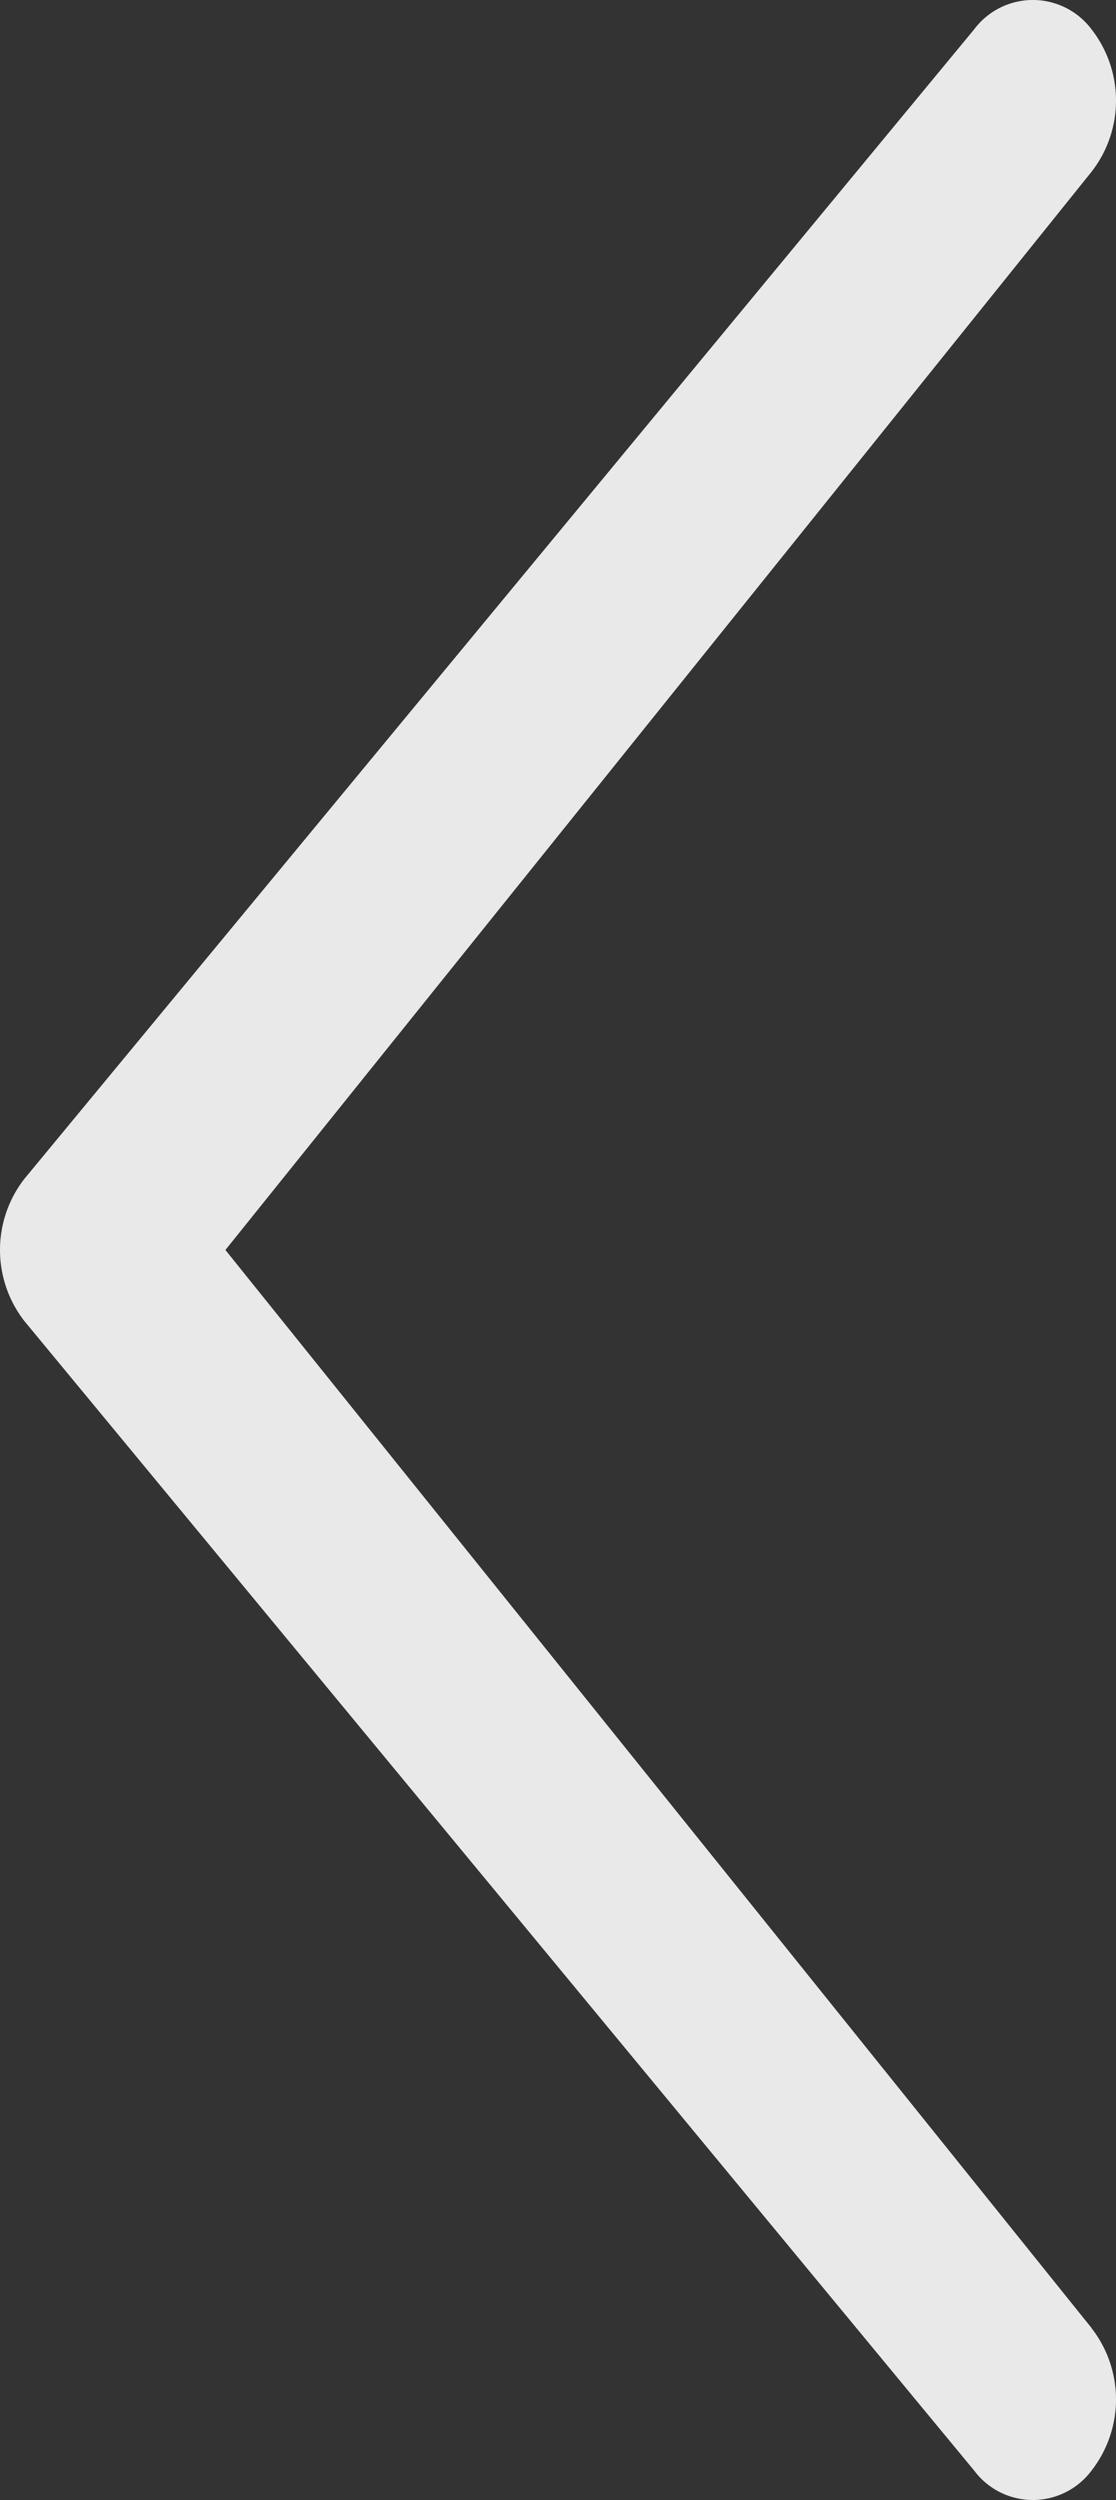
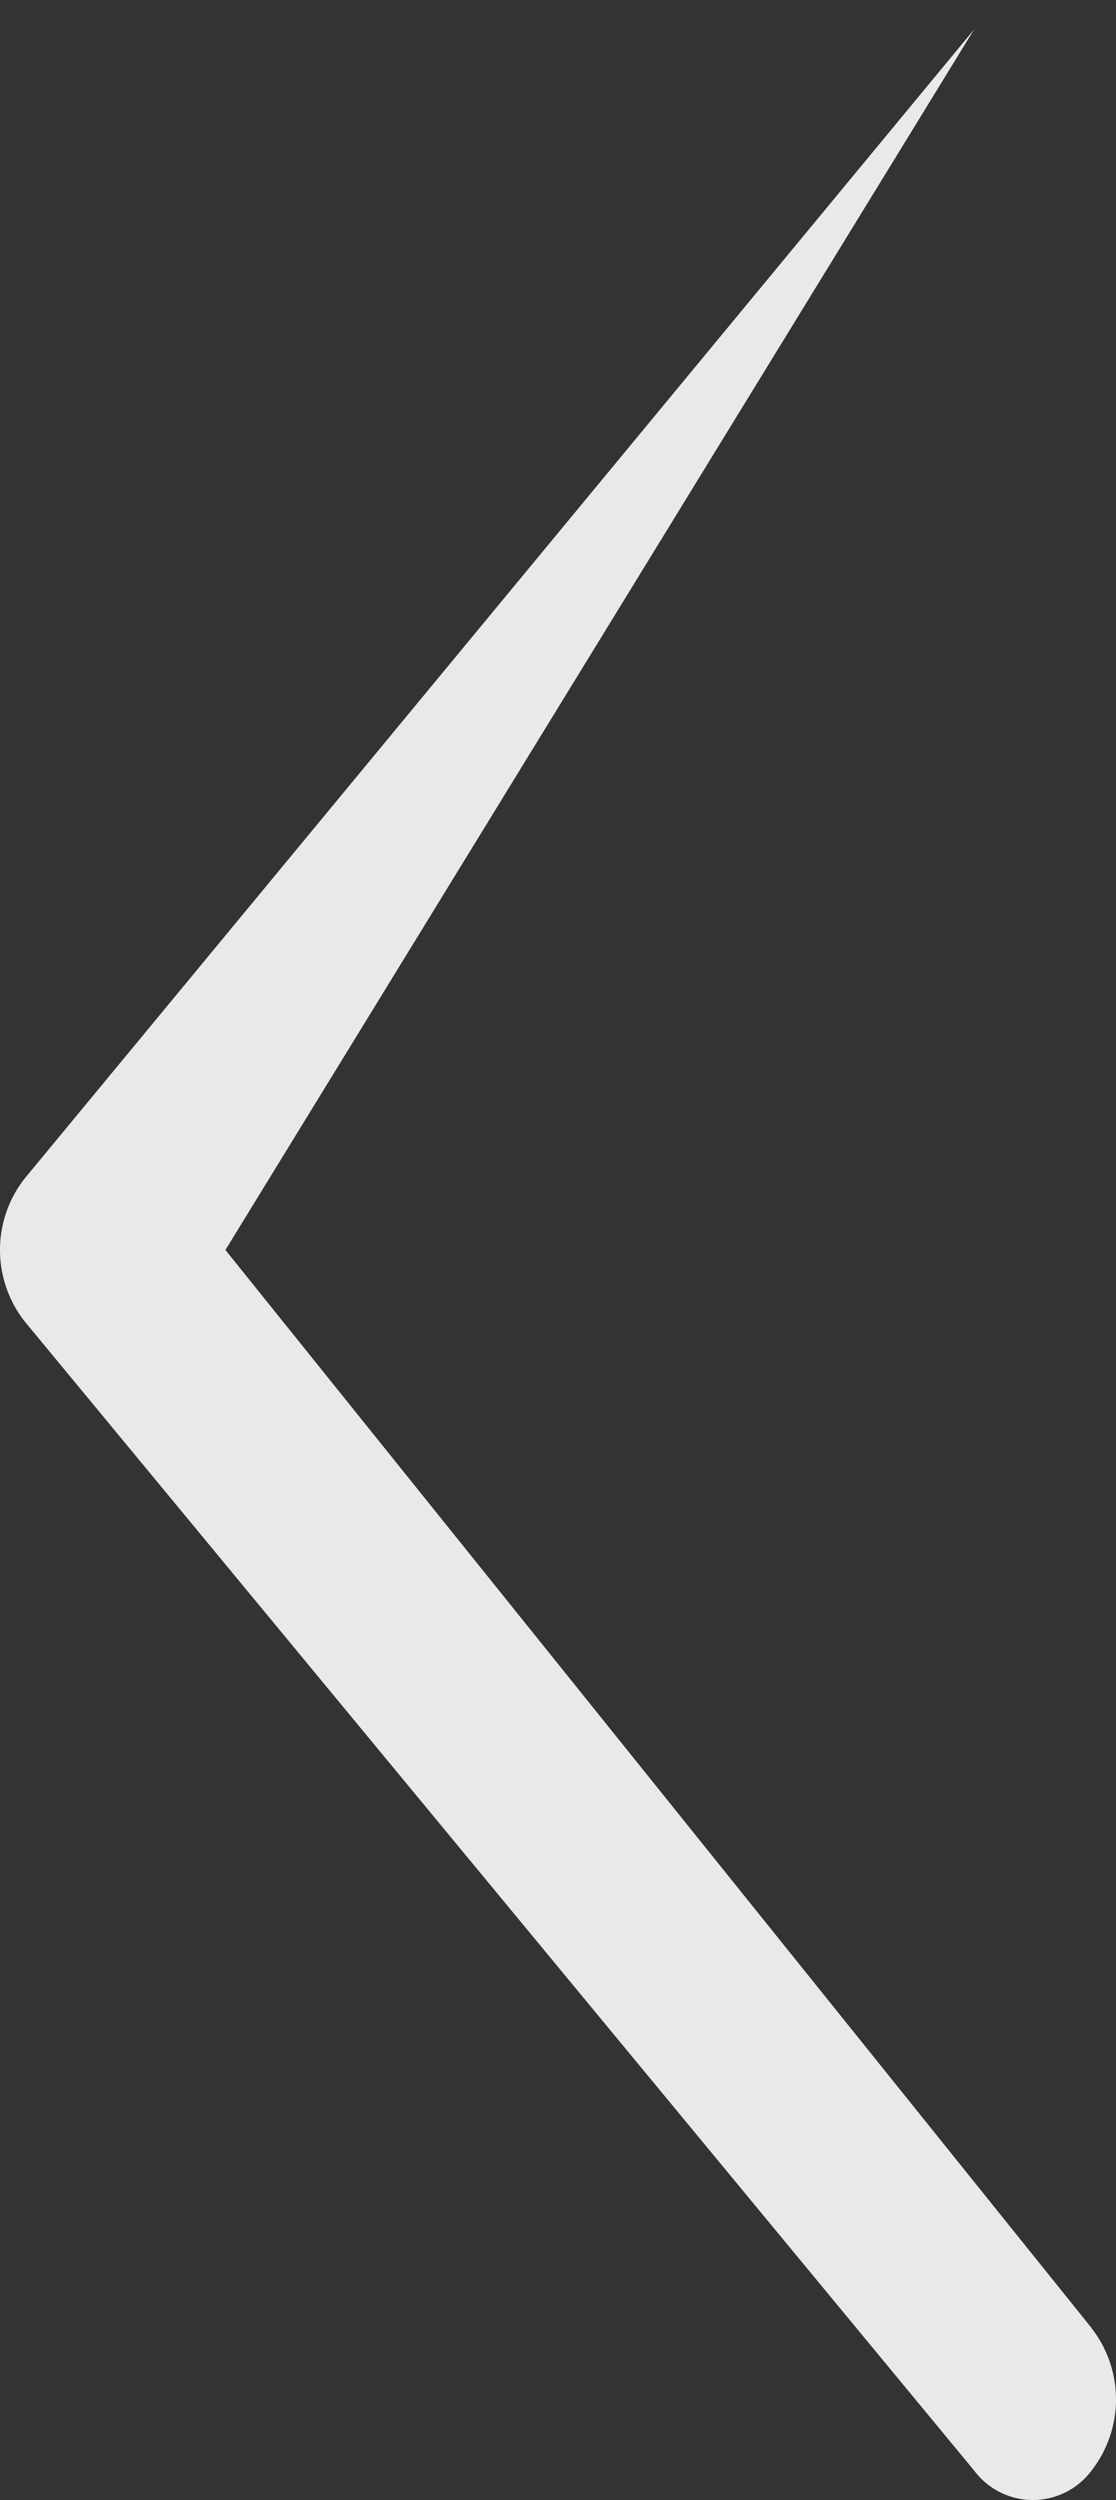
<svg xmlns="http://www.w3.org/2000/svg" width="38.2" height="85.568" viewBox="0 0 38.2 85.568">
  <rect x="0" y="0" width="38.2" height="85.568" fill="#333333" stroke="none" />
-   <path id="chevron-thin-down" d="M81.928,10.287a3.967,3.967,0,0,1,4.869,0,2.507,2.507,0,0,1,0,4.022L47.456,46.817a3.967,3.967,0,0,1-4.869,0L3.246,14.309a2.511,2.511,0,0,1,0-4.022,3.967,3.967,0,0,1,4.869,0L45.022,39.936l36.9-29.649Z" transform="translate(47.652 -2.239) rotate(90)" fill="#fff" opacity="0.89" />
+   <path id="chevron-thin-down" d="M81.928,10.287a3.967,3.967,0,0,1,4.869,0,2.507,2.507,0,0,1,0,4.022L47.456,46.817a3.967,3.967,0,0,1-4.869,0L3.246,14.309L45.022,39.936l36.9-29.649Z" transform="translate(47.652 -2.239) rotate(90)" fill="#fff" opacity="0.89" />
</svg>